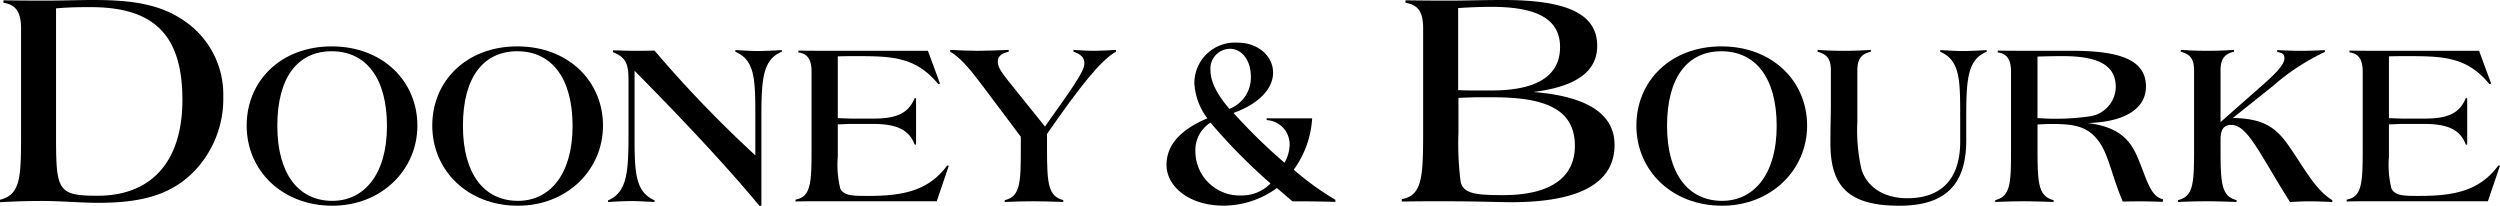
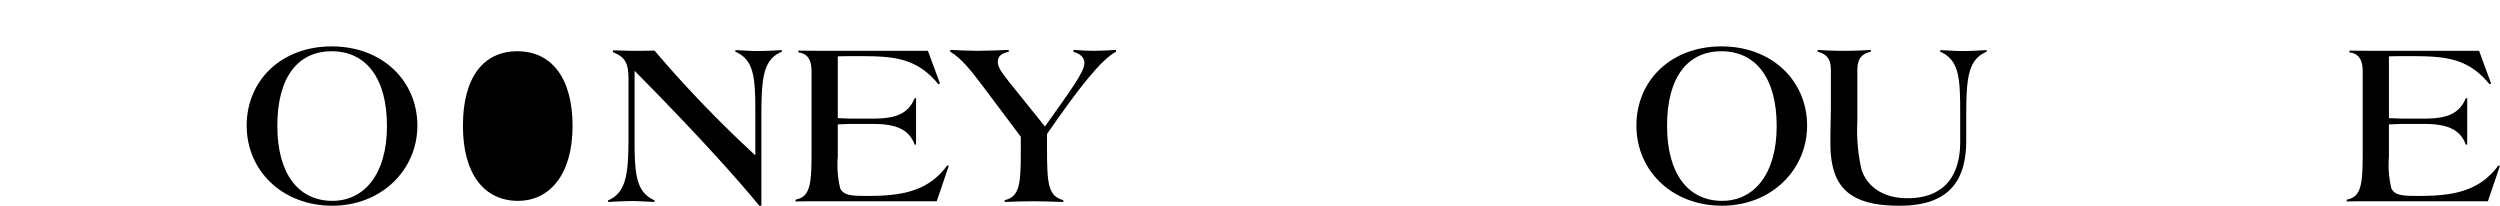
<svg xmlns="http://www.w3.org/2000/svg" viewBox="0 0 269.281 22.161">
-   <path d="M92.15 48.517c2.268-.567 2.268-2.5 2.268-7.338V30.07c0-1.735-.534-2.568-1.9-2.769v-.267c2.169.033 3.7.033 4.6.033 1.8 0 3.47-.067 5.037-.067 4.036 0 7.139.4 9.774 2.2a9.567 9.567 0 0 1 4.27 8.207 11.236 11.236 0 0 1-3.536 8.439c-2.469 2.268-5.571 3-9.941 3-1.9 0-3.935-.2-6.071-.2-1.168 0-2.668.033-4.5.133zm6.037-7.338c0 6.3.033 6.905 4.47 6.905 5.838 0 9.141-3.7 9.141-10.342 0-7.038-3.136-9.973-9.874-9.973-1 0-2.236 0-3.737.133z" transform="translate(-92.15 -27)" />
  <path d="M367.177 77c5.5 0 9.232 3.753 9.232 8.532 0 4.8-3.9 8.631-9.157 8.631-5.4 0-9.232-3.777-9.232-8.631S361.747 77 367.177 77zm.075 16.638c3.4 0 5.88-2.827 5.88-8.057s-2.3-8.057-5.955-8.057c-3.628 0-5.855 2.777-5.855 8.032 0 5.204 2.301 8.082 5.93 8.082z" transform="translate(-331.451 -72.004)" />
-   <path d="M567.2 77c5.5 0 9.232 3.753 9.232 8.532 0 4.8-3.9 8.631-9.157 8.631-5.4 0-9.232-3.777-9.232-8.631S561.768 77 567.2 77zm.076 16.638c3.4 0 5.879-2.827 5.879-8.057s-2.3-8.057-5.955-8.057c-3.628 0-5.855 2.777-5.855 8.032-.002 5.204 2.3 8.082 5.928 8.082z" transform="translate(-511.482 -72.004)" />
+   <path d="M567.2 77S561.768 77 567.2 77zm.076 16.638c3.4 0 5.879-2.827 5.879-8.057s-2.3-8.057-5.955-8.057c-3.628 0-5.855 2.777-5.855 8.032-.002 5.204 2.3 8.082 5.928 8.082z" transform="translate(-511.482 -72.004)" />
  <path d="M750.412 90.433c0 3.9.125 5.83 2.152 6.754v.175c-1.025-.05-1.8-.1-2.352-.1-.875 0-1.752.05-2.652.1v-.175c2.077-.9 2.2-3.077 2.2-7.28v-5.529c0-1.676-.125-2.551-1.676-3.152v-.2c1.025.025 1.776.05 2.251.05.526 0 1.276 0 2.227-.025a128.209 128.209 0 0 0 10.859 11.283v-4.028c0-4.177-.025-6.2-2.152-7.13V81c1.026.05 1.8.1 2.352.1.876 0 1.751-.05 2.652-.1v.176c-2.052.85-2.2 2.927-2.2 7.13v9.457h-.225c-2.9-3.528-7.355-8.381-13.435-14.535v6.68l-.001.525z" transform="translate(-682.062 -75.604)" />
  <path d="M953.8 81.535h10.06l1.3 3.527-.175.075c-2.452-3-5.079-3.027-8.957-3.027h-.2c-.425 0-.975 0-1.676.025v6.655c.775.025 1.3.049 1.551.049h2.2c2.4 0 3.8-.45 4.529-2.2h.15v5h-.15c-.626-1.676-2.052-2.227-4.529-2.227h-2.426c-.125 0-.551.025-1.325.05v3.5a10.605 10.605 0 0 0 .275 3.428c.426.775 1.326.775 3.053.775 3.853 0 6.5-.626 8.456-3.277l.175.025-1.3 3.828h-13.333c-.176 0-.8 0-1.878.025v-.2c1.651-.3 1.727-1.777 1.727-5.454v-8.326c0-1.3-.425-1.952-1.426-2.077v-.2c1.149.026 2.45.026 3.899.026z" transform="translate(-863.912 -76.063)" />
  <path d="M1122.2 96.947c1.651-.4 1.726-1.8 1.726-5.5v-1.329l-3.926-5.23c-1.376-1.827-2.452-3.228-3.677-3.928v-.2c1.05.05 2.027.1 2.9.1 1.075 0 2.2-.05 3.4-.1v.2c-.8.175-1.177.5-1.177 1.1s.476 1.2 1.2 2.127l3.879 4.829c2.677-3.778 4.253-5.88 4.253-6.805 0-.626-.376-.975-1.176-1.251v-.2c.726.05 1.451.1 2.227.1s1.551-.05 2.351-.1v.2c-1.6.85-3.952 3.828-7.431 8.856v1.626c0 3.728.125 5.079 1.751 5.5v.2c-1.351-.05-2.426-.075-3.253-.075-.95 0-1.977.025-3.052.075v-.2z" transform="translate(-1013.972 -75.387)" />
-   <path d="M1361.36 88.62a9.782 9.782 0 0 1-5.724 1.9c-3.743 0-6.166-2.065-6.166-4.4 0-2.091 1.459-3.77 4.4-5.009a6.9 6.9 0 0 1-1.4-3.77 4.365 4.365 0 0 1 4.679-4.376c2.2 0 3.8 1.459 3.8 3.22 0 1.707-1.458 3.331-4.266 4.349a60.773 60.773 0 0 0 5.5 5.366 4.283 4.283 0 0 0 .55-1.954 2.619 2.619 0 0 0-2.477-2.642v-.193h4.9a10.39 10.39 0 0 1-1.982 5.532 30.714 30.714 0 0 0 4.486 3.247v.221c-1.074-.027-2.174-.055-3.331-.055h-1.293zm-7.155-7.044a3.5 3.5 0 0 0-1.624 3.109 4.767 4.767 0 0 0 5.009 4.734 4.27 4.27 0 0 0 3.082-1.293 61.887 61.887 0 0 1-6.467-6.551zm4.348-4.982c0-1.762-.99-2.972-2.256-2.972a2.133 2.133 0 0 0-2.092 2.311c0 1.211.688 2.587 2.037 4.156a3.587 3.587 0 0 0 2.311-3.495z" transform="translate(-1223.822 -68.367)" />
-   <path d="M1603.07 48.451c2.2-.4 2.3-2.368 2.3-7.272V30.07c0-1.7-.468-2.535-1.9-2.769v-.267c2.335.033 3.9.033 4.737.033 1.7 0 3.636-.067 5.771-.067 6.772 0 10.141 1.435 10.141 4.938 0 2.768-2.268 4.4-6.871 4.97 5.8.468 8.74 2.369 8.74 5.7 0 4.069-3.7 6.171-11.109 6.171-1.334 0-3.8-.1-7.406-.1-1.467 0-2.935 0-4.4.034zm7.472-11.708h2.235c4.871 0 7.34-1.6 7.34-4.671 0-3.036-2.5-4.336-7.406-4.336-.867 0-2.068.033-3.57.133v8.84c.801.033 1.267.033 1.401.033zm-1.367 4.469a32.635 32.635 0 0 0 .233 5.371c.3 1.3 1.7 1.434 4.6 1.434 5.071 0 7.706-1.9 7.706-5.3 0-3.836-2.969-5.238-8.773-5.238h-1.7c-.6 0-1.3.034-2.068.067v3.669z" transform="translate(-1452.08 -27)" />
  <path d="M1865.087 77c5.5 0 9.232 3.753 9.232 8.532 0 4.8-3.9 8.631-9.157 8.631-5.4 0-9.232-3.777-9.232-8.631s3.727-8.532 9.157-8.532zm.075 16.638c3.4 0 5.879-2.827 5.879-8.057s-2.3-8.057-5.954-8.057c-3.628 0-5.855 2.777-5.855 8.032 0 5.204 2.301 8.082 5.93 8.082z" transform="translate(-1679.67 -72.004)" />
  <path d="M2066.561 87.815c0-3.853-.025-5.93-2.151-6.855v-.176c1.025.05 1.8.1 2.351.1.876 0 1.751-.05 2.652-.1v.176c-2.052.85-2.2 2.927-2.2 7.13v2.427c0 4.754-2.251 7.03-7.2 7.03-5.5 0-7.431-2.1-7.431-6.731 0-1.8.05-3.152.05-4.078v-3.776c0-1.151-.375-1.727-1.425-2v-.2c1.1.075 2.051.1 2.852.1s1.776-.025 2.877-.1v.2c-1.05.225-1.451.825-1.451 2v5.5a19.015 19.015 0 0 0 .451 5.2c.625 1.9 2.426 3.077 4.927 3.077 3.678 0 5.7-2.077 5.7-6.1v-2.824z" transform="translate(-1855.425 -75.387)" />
-   <path d="M2242.7 97.622c1.676-.426 1.7-1.852 1.7-5.5v-8.336c0-1.3-.426-1.952-1.426-2.077v-.2c.8.025 2.376.025 4.754.025h3.277c5.178 0 7.931 1 7.931 3.852 0 2.326-2.2 3.827-6.3 3.928 2.677.325 4.277 1.275 5.228 3.328 1.15 2.527 1.426 4.528 2.9 4.879v.279c-.975-.025-1.752-.05-2.376-.05-.225 0-.875 0-1.951.025-1.1-2.577-1.475-4.754-2.376-6.179-1.2-1.9-2.752-2.178-5.18-2.178h-.449c-.125 0-.5.025-1.177.05v2.652c0 3.728.1 5.079 1.727 5.5v.2c-1.376-.05-2.452-.075-3.252-.075-.951 0-1.953.025-3.028.075v-.2zm5.679-8.782a25.642 25.642 0 0 0 4.529-.25 3.253 3.253 0 0 0 2.776-3.153c0-2.376-1.951-3.328-5.679-3.328-1.126 0-2.027.025-2.752.05v6.631c.653.025 1.027.05 1.127.05z" transform="translate(-2027.789 -76.063)" />
-   <path d="M2448.6 84.753c1.7-1.476 2.6-2.427 2.6-3.1 0-.425-.2-.575-.776-.676v-.2c1.027.05 1.9.076 2.577.076q1.088 0 2.552-.076v.2a23.947 23.947 0 0 0-5.579 3.653l-4.328 3.452c3 .075 4.428.8 5.854 2.777 1.726 2.4 2.927 4.9 4.854 6.08v.2c-.975-.05-1.827-.075-2.577-.075-.35 0-1.025.025-1.977.075-3.277-5.179-4.553-8.306-6.33-8.306-.8 0-1.15.5-1.15 1.551v1.051c0 3.728.1 5.079 1.726 5.5v.2c-1.375-.05-2.452-.075-3.252-.075-.952 0-1.976.025-3.052.075v-.2c1.651-.4 1.726-1.8 1.726-5.5v-8.483c0-1.151-.375-1.727-1.426-2v-.2c1.1.075 2.051.1 2.852.1s1.776-.025 2.877-.1v.2c-1.051.225-1.451.825-1.451 2v5.578z" transform="translate(-2205.138 -75.379)" />
  <path d="M2625.711 81.535h10.058l1.3 3.527-.175.075c-2.452-3-5.078-3.027-8.957-3.027h-.2c-.426 0-.976 0-1.677.025v6.655c.777.025 1.3.049 1.552.049h2.2c2.4 0 3.8-.45 4.528-2.2h.15v5h-.15c-.626-1.676-2.051-2.227-4.528-2.227h-2.427c-.125 0-.55.025-1.326.05v3.5a10.625 10.625 0 0 0 .276 3.428c.426.775 1.326.775 3.052.775 3.853 0 6.506-.626 8.457-3.277l.175.025-1.3 3.828h-13.334c-.176 0-.8 0-1.876.025v-.2c1.651-.3 1.726-1.777 1.726-5.454v-8.326c0-1.3-.426-1.952-1.426-2.077v-.2c1.15.026 2.451.026 3.902.026z" transform="translate(-2368.742 -76.063)" />
</svg>